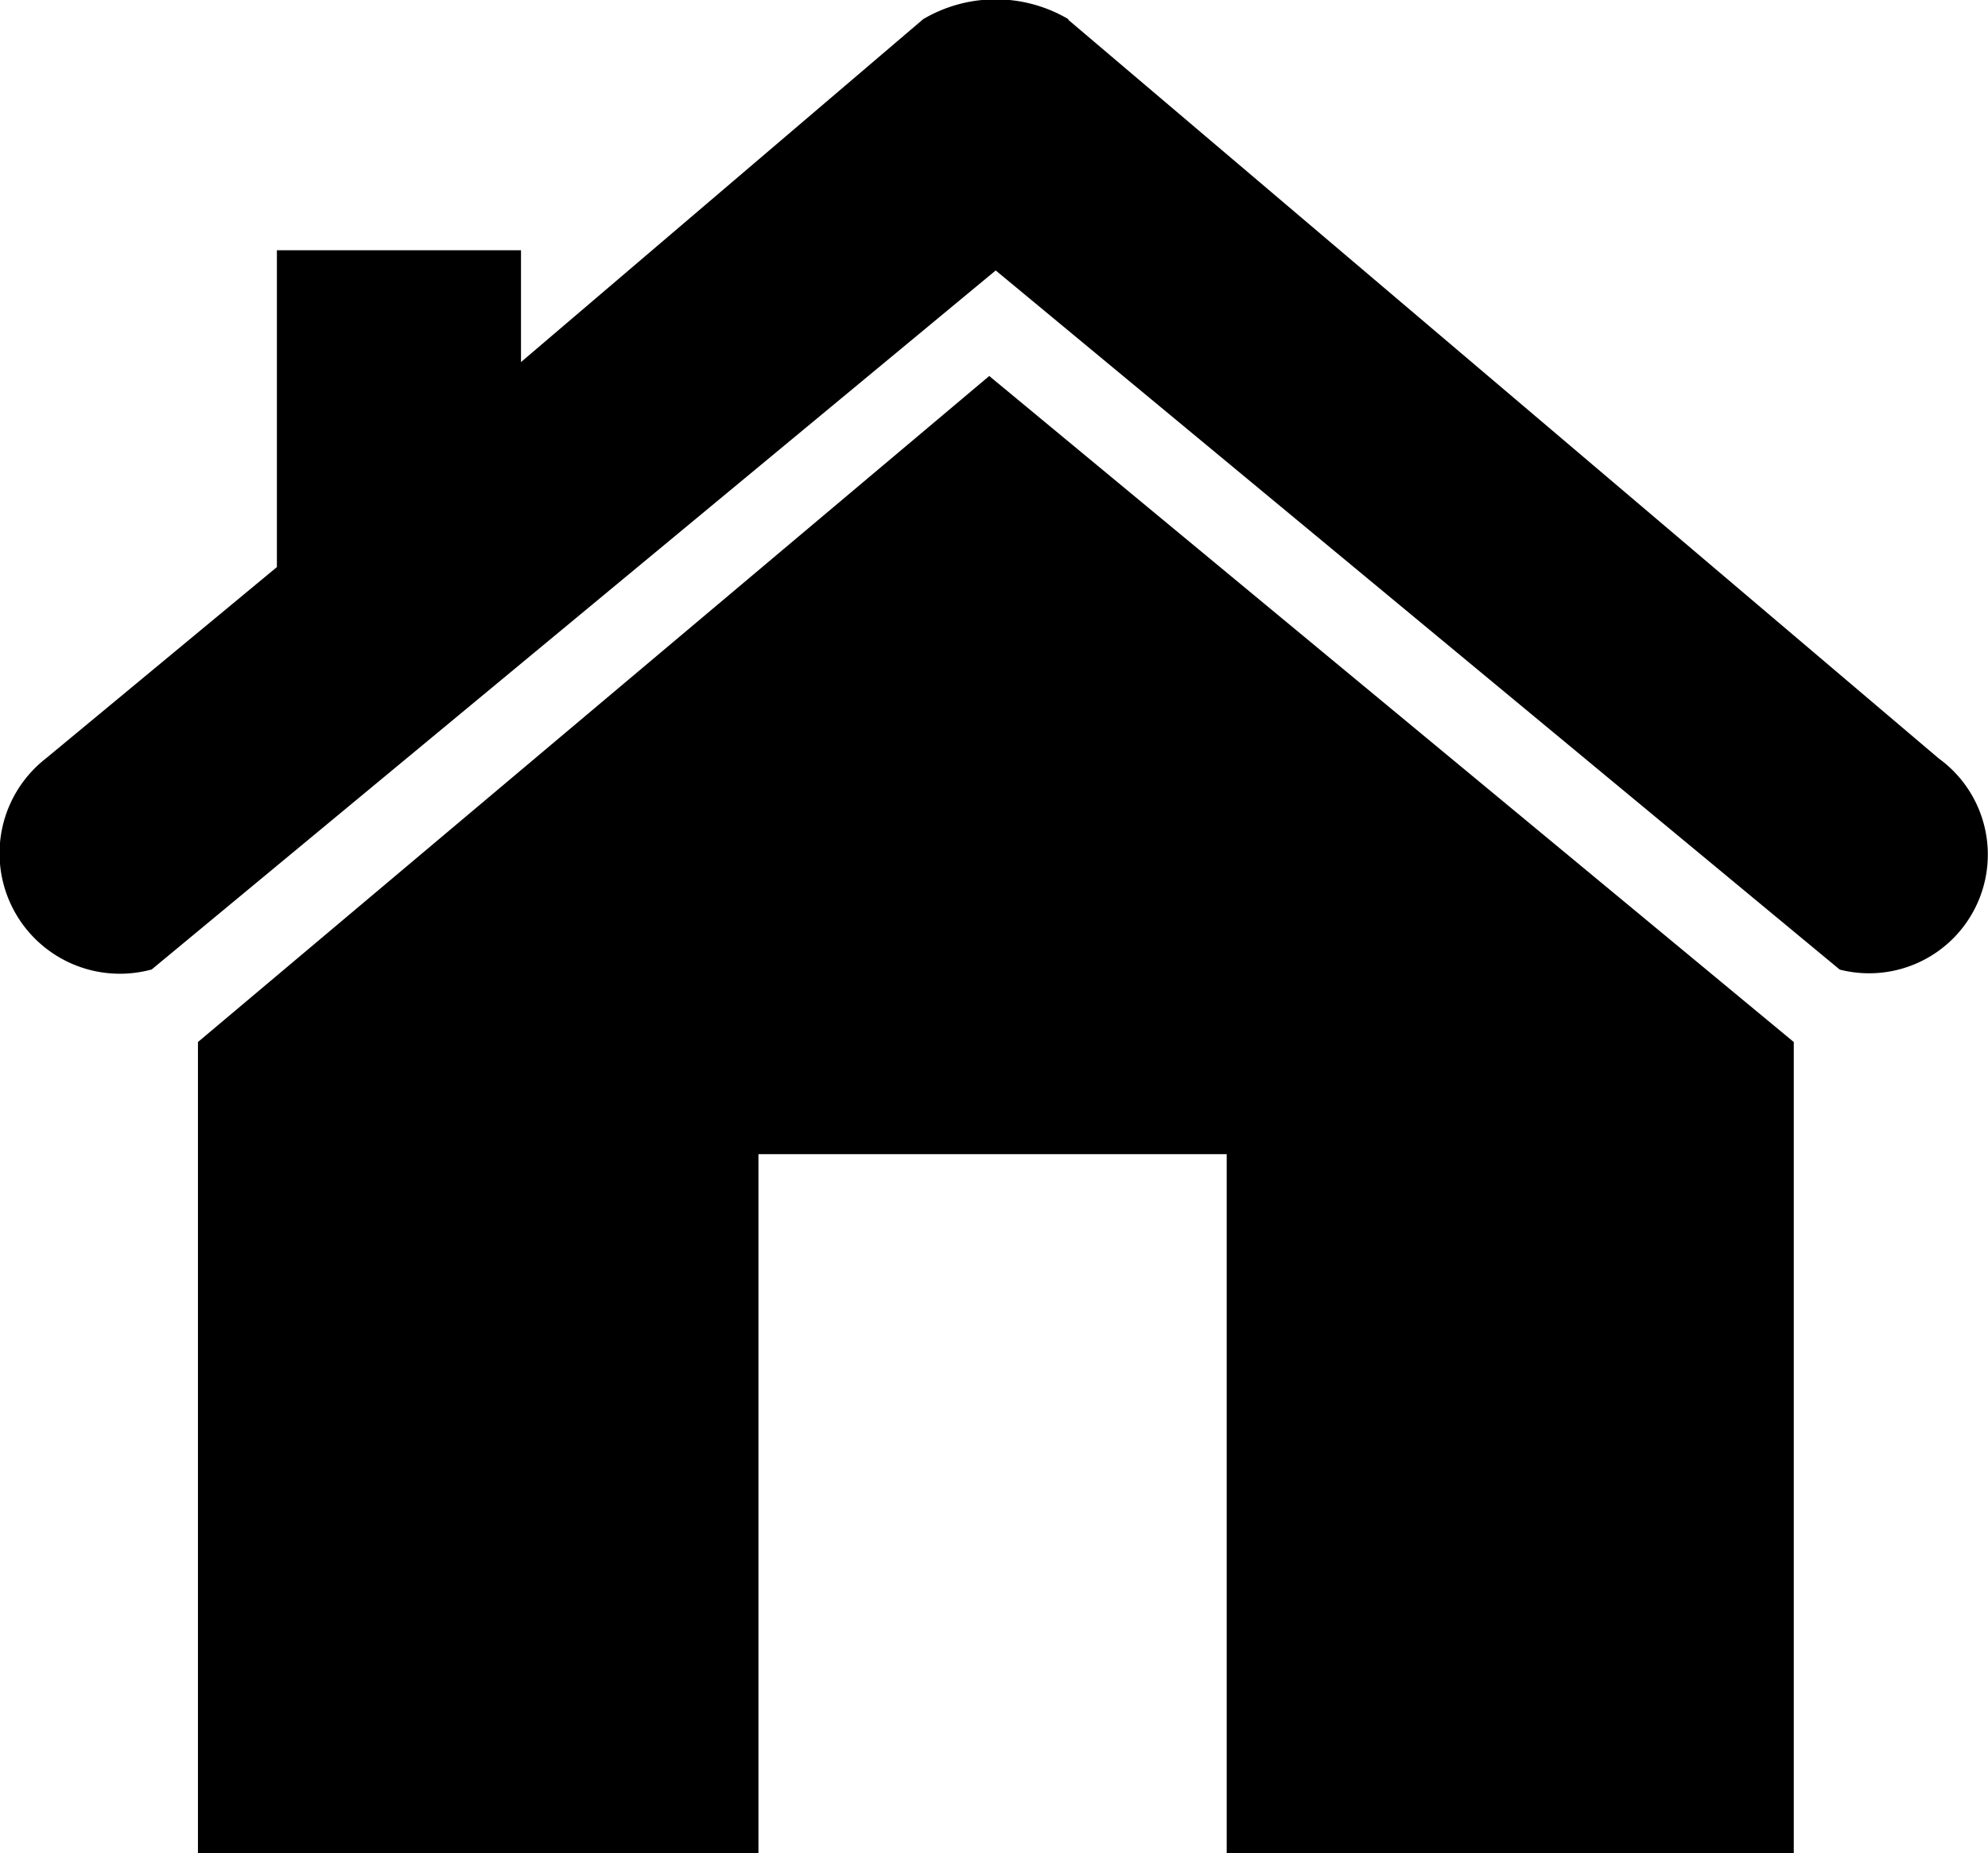
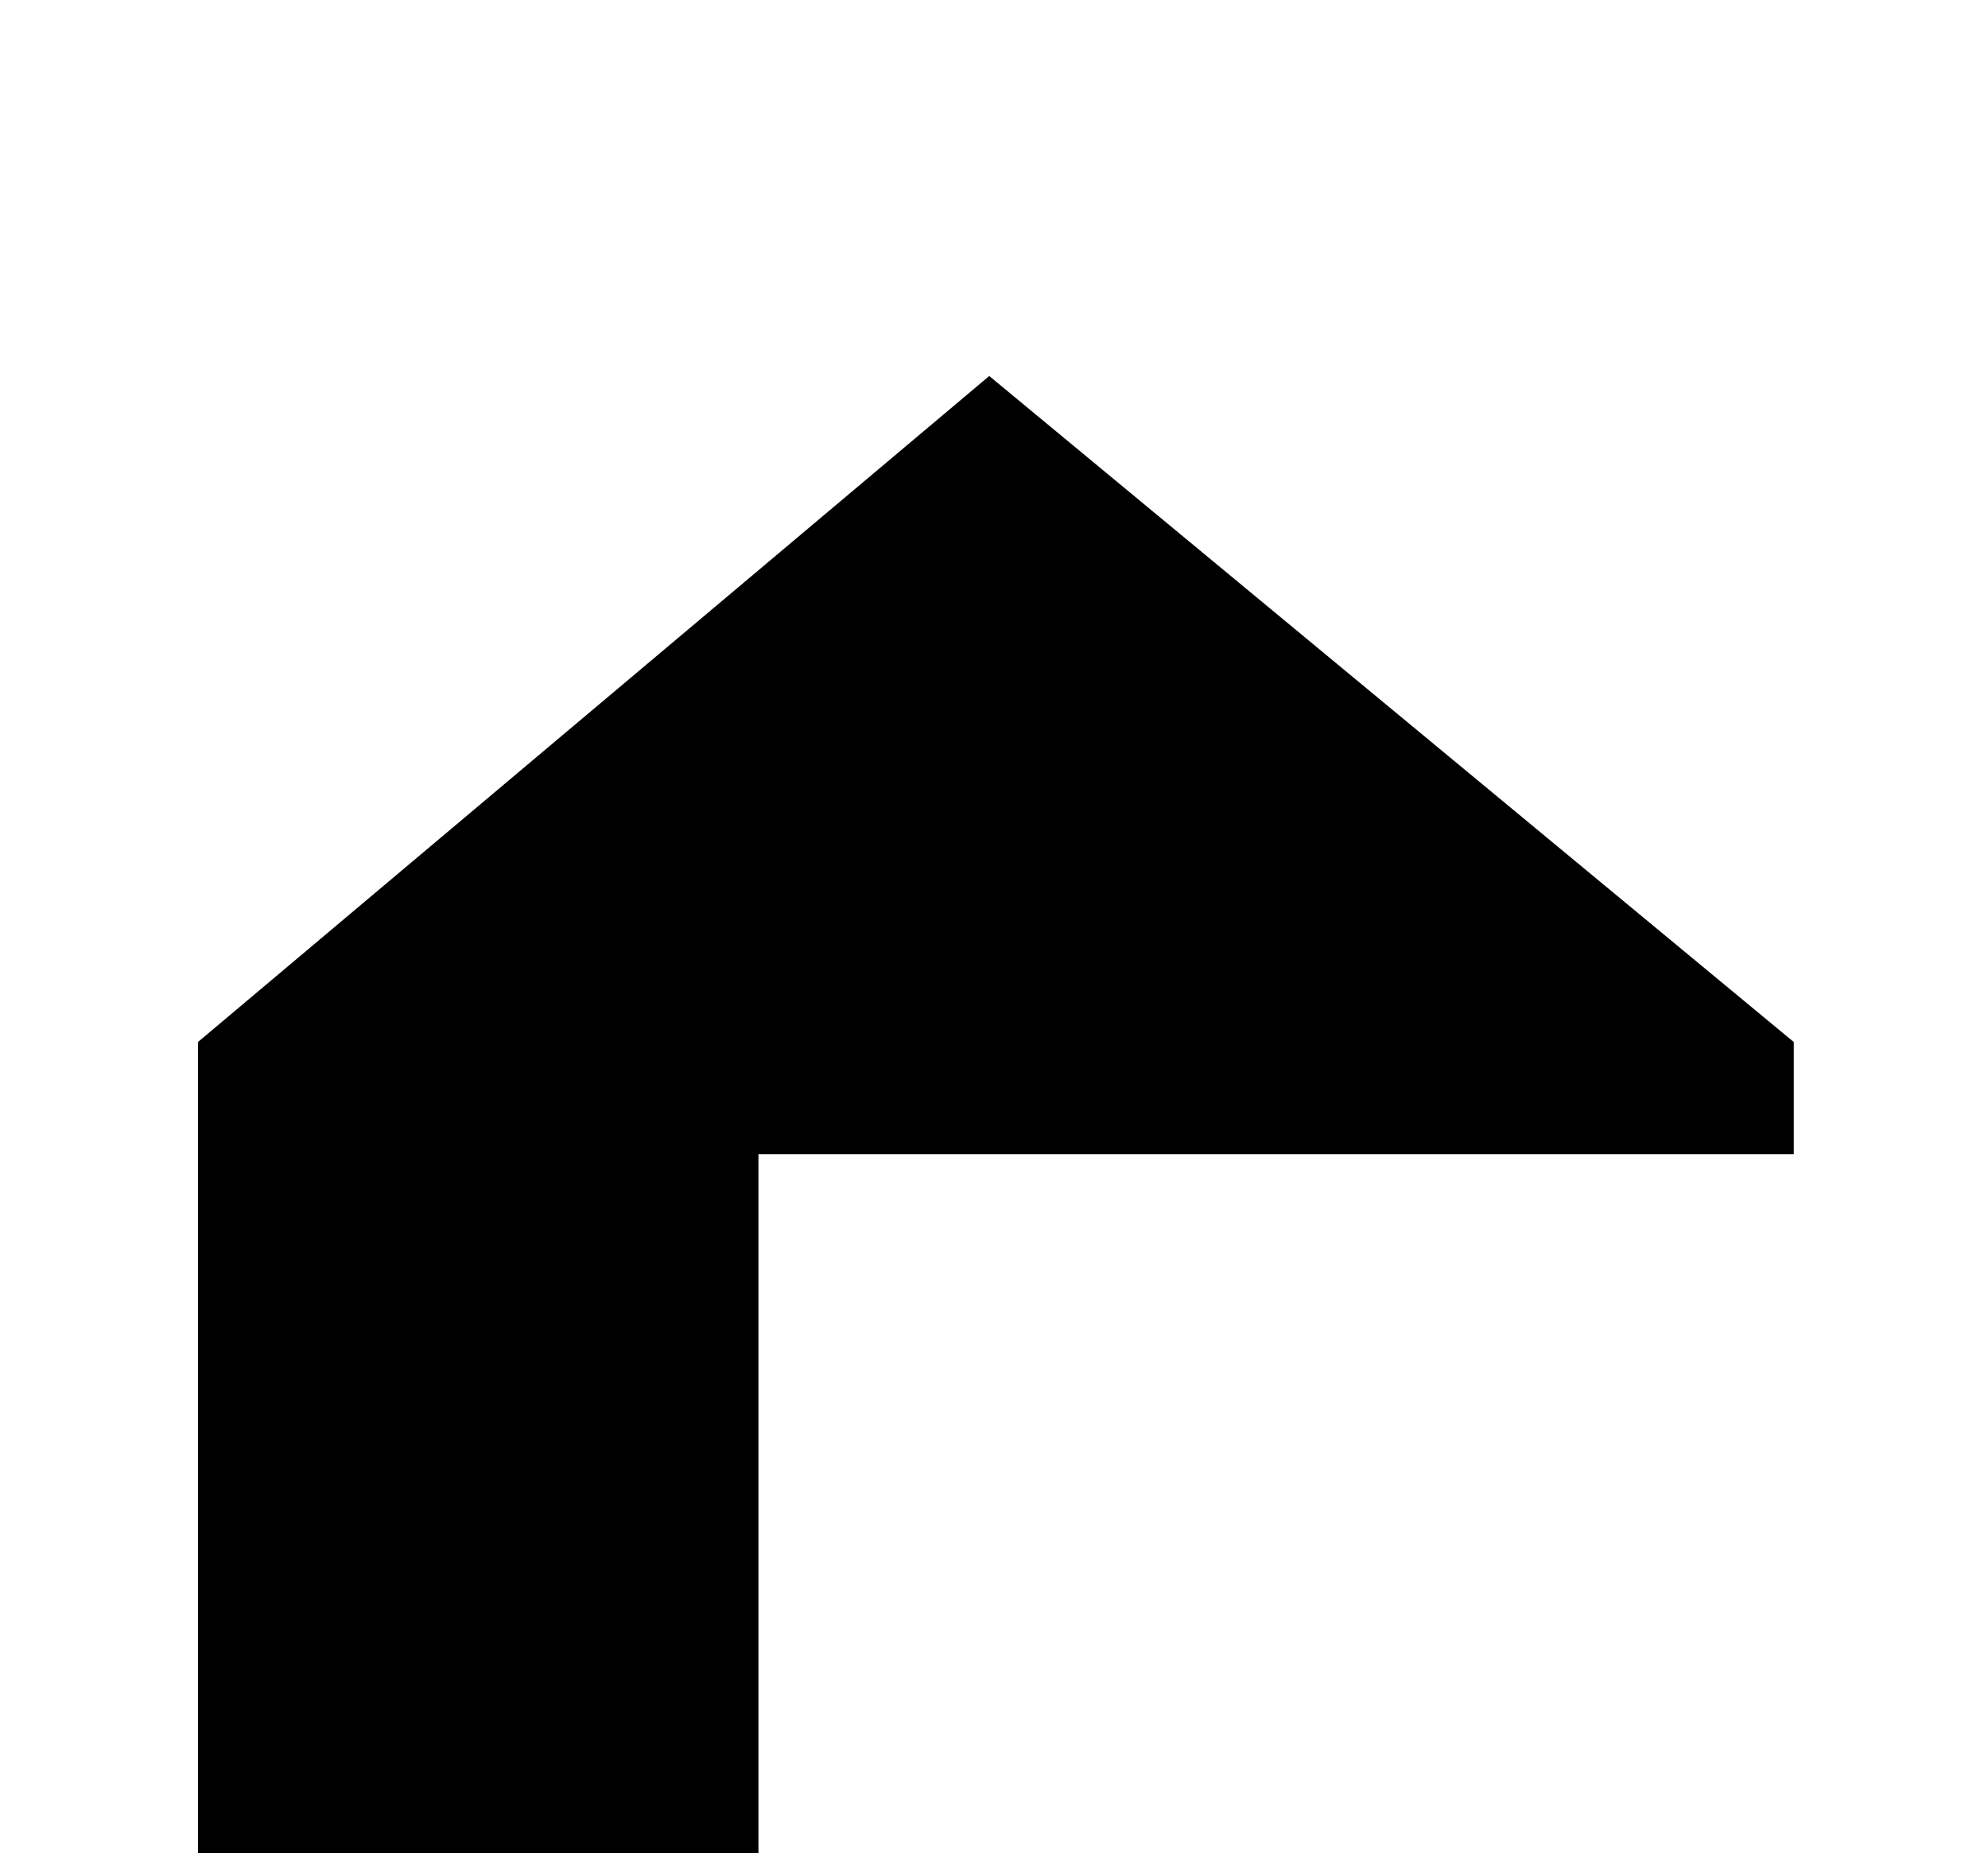
<svg xmlns="http://www.w3.org/2000/svg" id="home" width="32.007" height="29.833" viewBox="0 0 32.007 29.833">
-   <path id="Path_1" data-name="Path 1" d="M17.195,3.794l14.013,11.89a1.911,1.911,0,0,1-1.593,3.4L16.026,7.829,2.437,19.082a1.938,1.938,0,0,1-1.7-3.4l3.716-3.078v-5.1H8.383v1.8l6.476-5.521a2.3,2.3,0,0,1,2.336,0Z" transform="translate(0.005 -3.475)" fill="#000000" fill-rule="evenodd" />
-   <path id="Path_2" data-name="Path 2" d="M35.625,33.074V46.132h-9.13V34.879H18.956V46.132H9.932V33.074l12.74-10.722Z" transform="translate(-6.745 -16.299)" fill="#000000" fill-rule="evenodd" />
+   <path id="Path_2" data-name="Path 2" d="M35.625,33.074V46.132V34.879H18.956V46.132H9.932V33.074l12.74-10.722Z" transform="translate(-6.745 -16.299)" fill="#000000" fill-rule="evenodd" />
</svg>